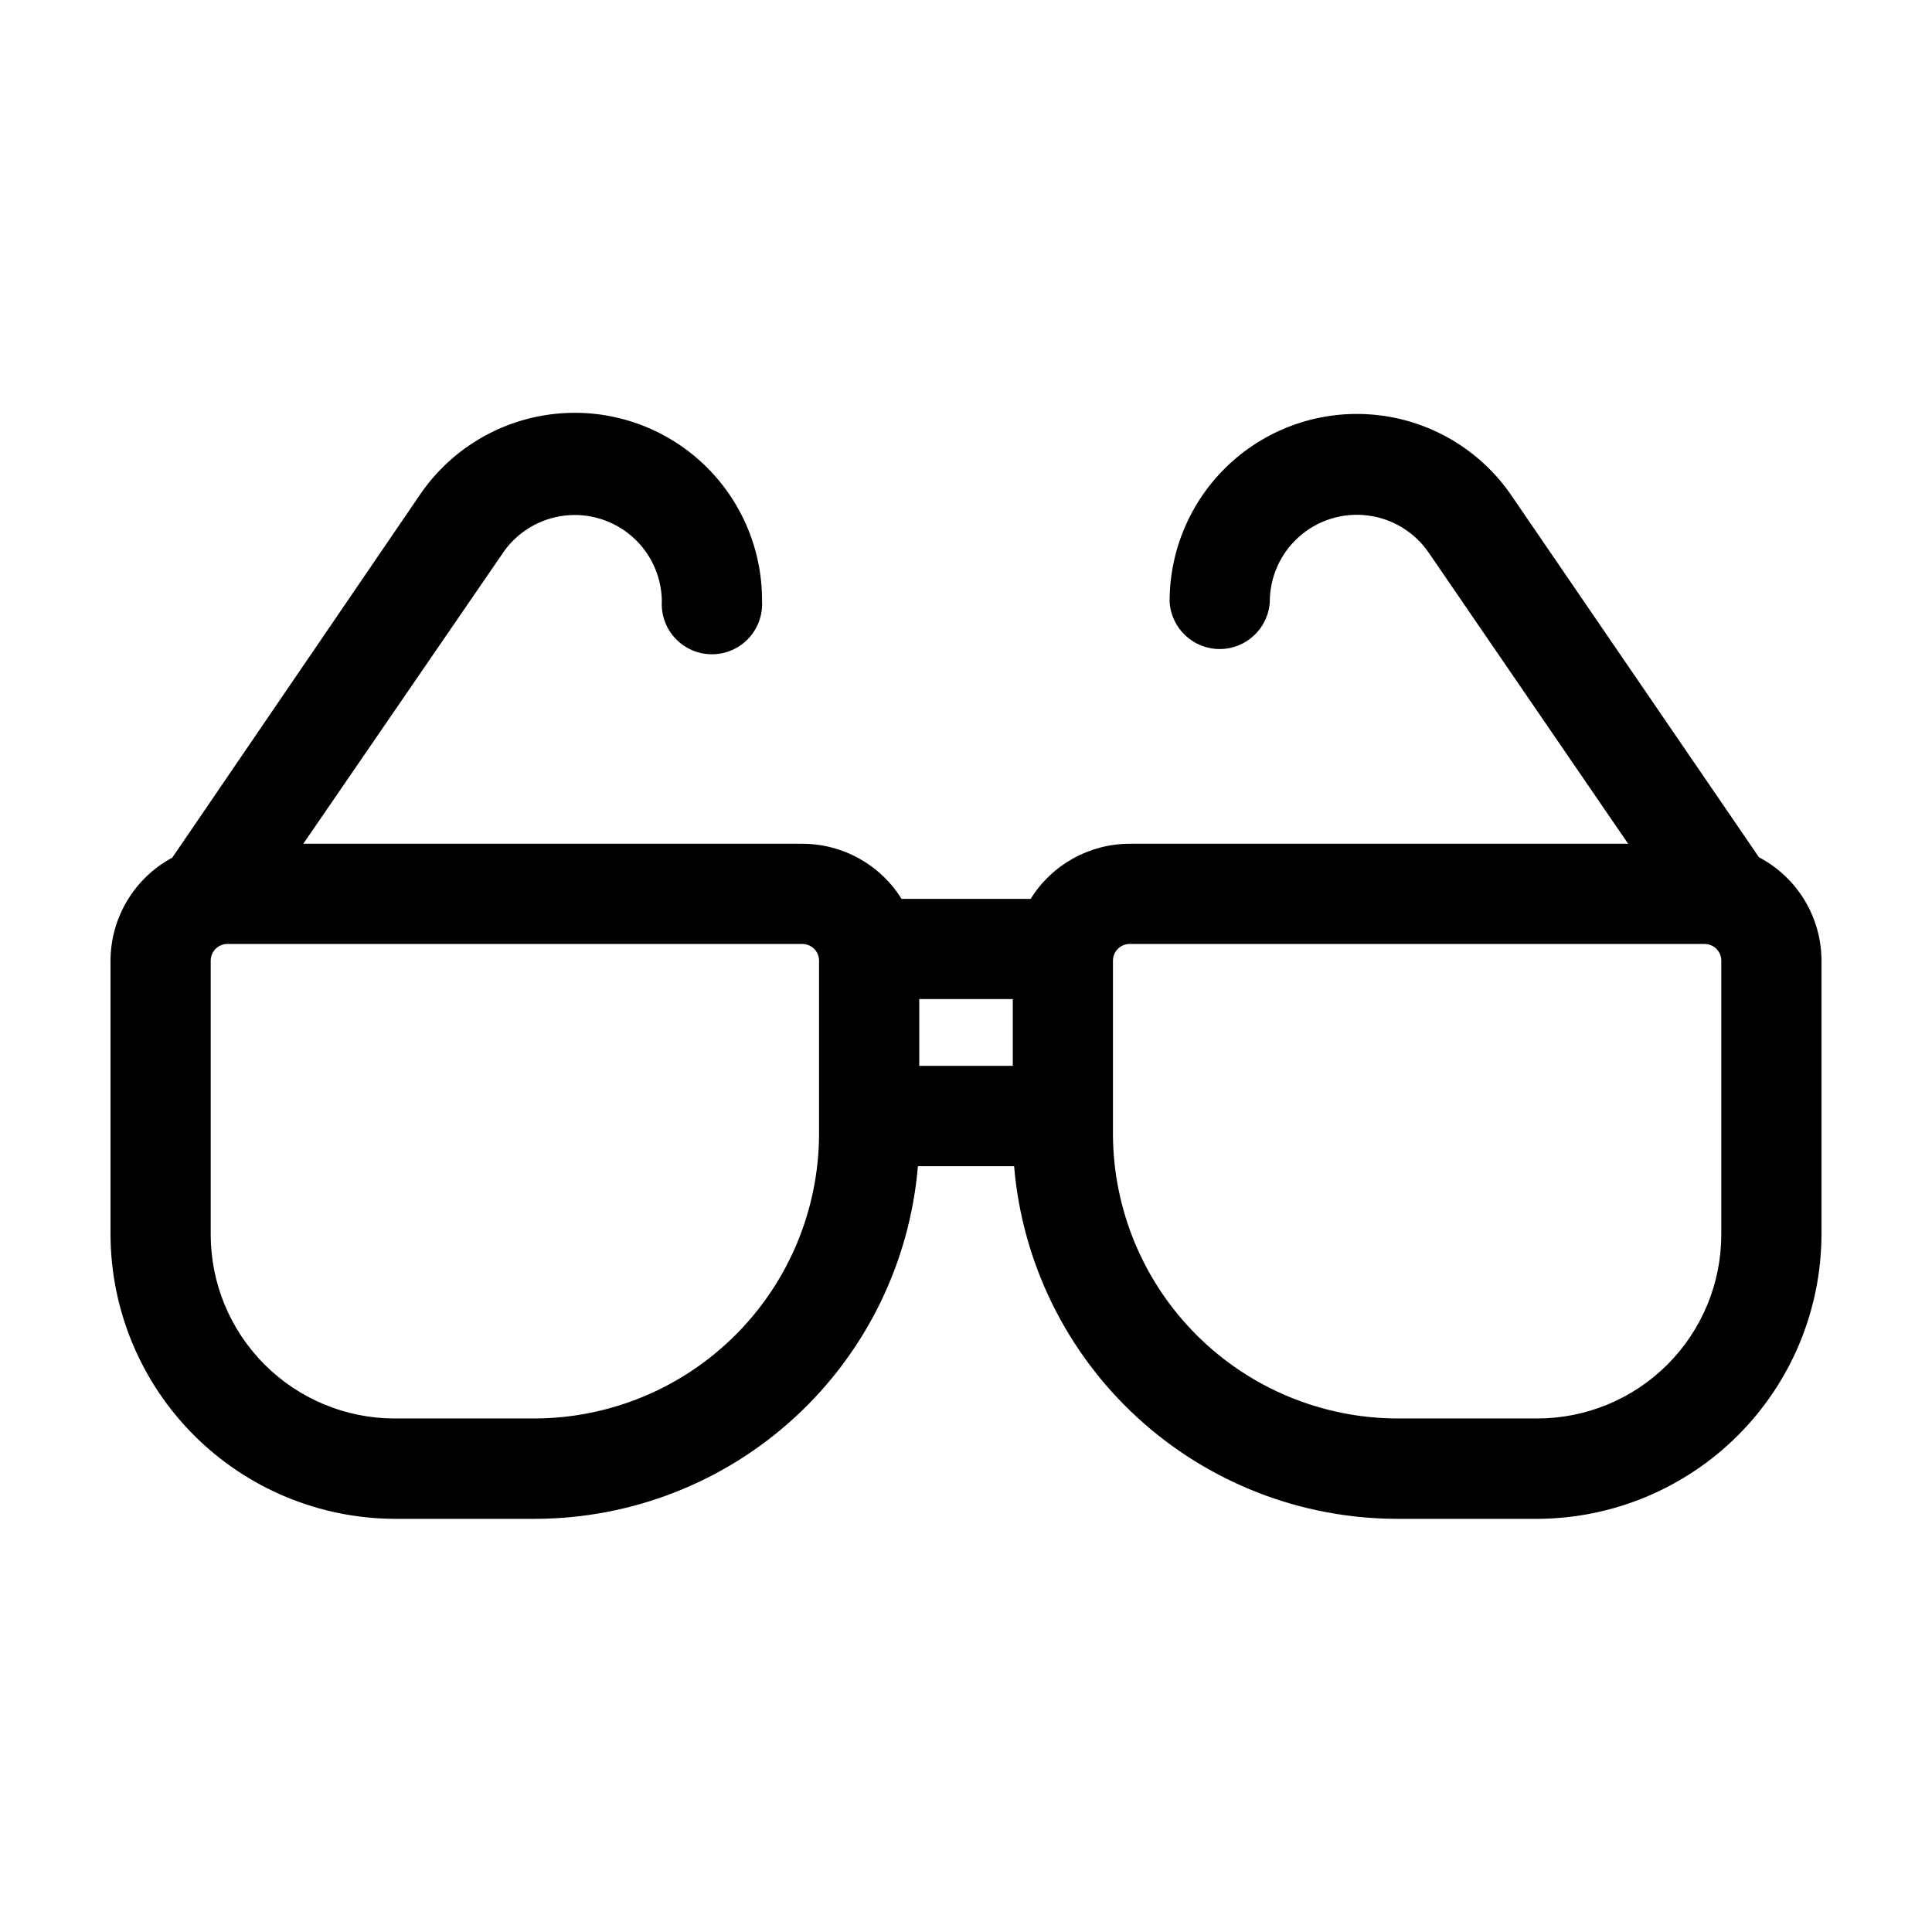
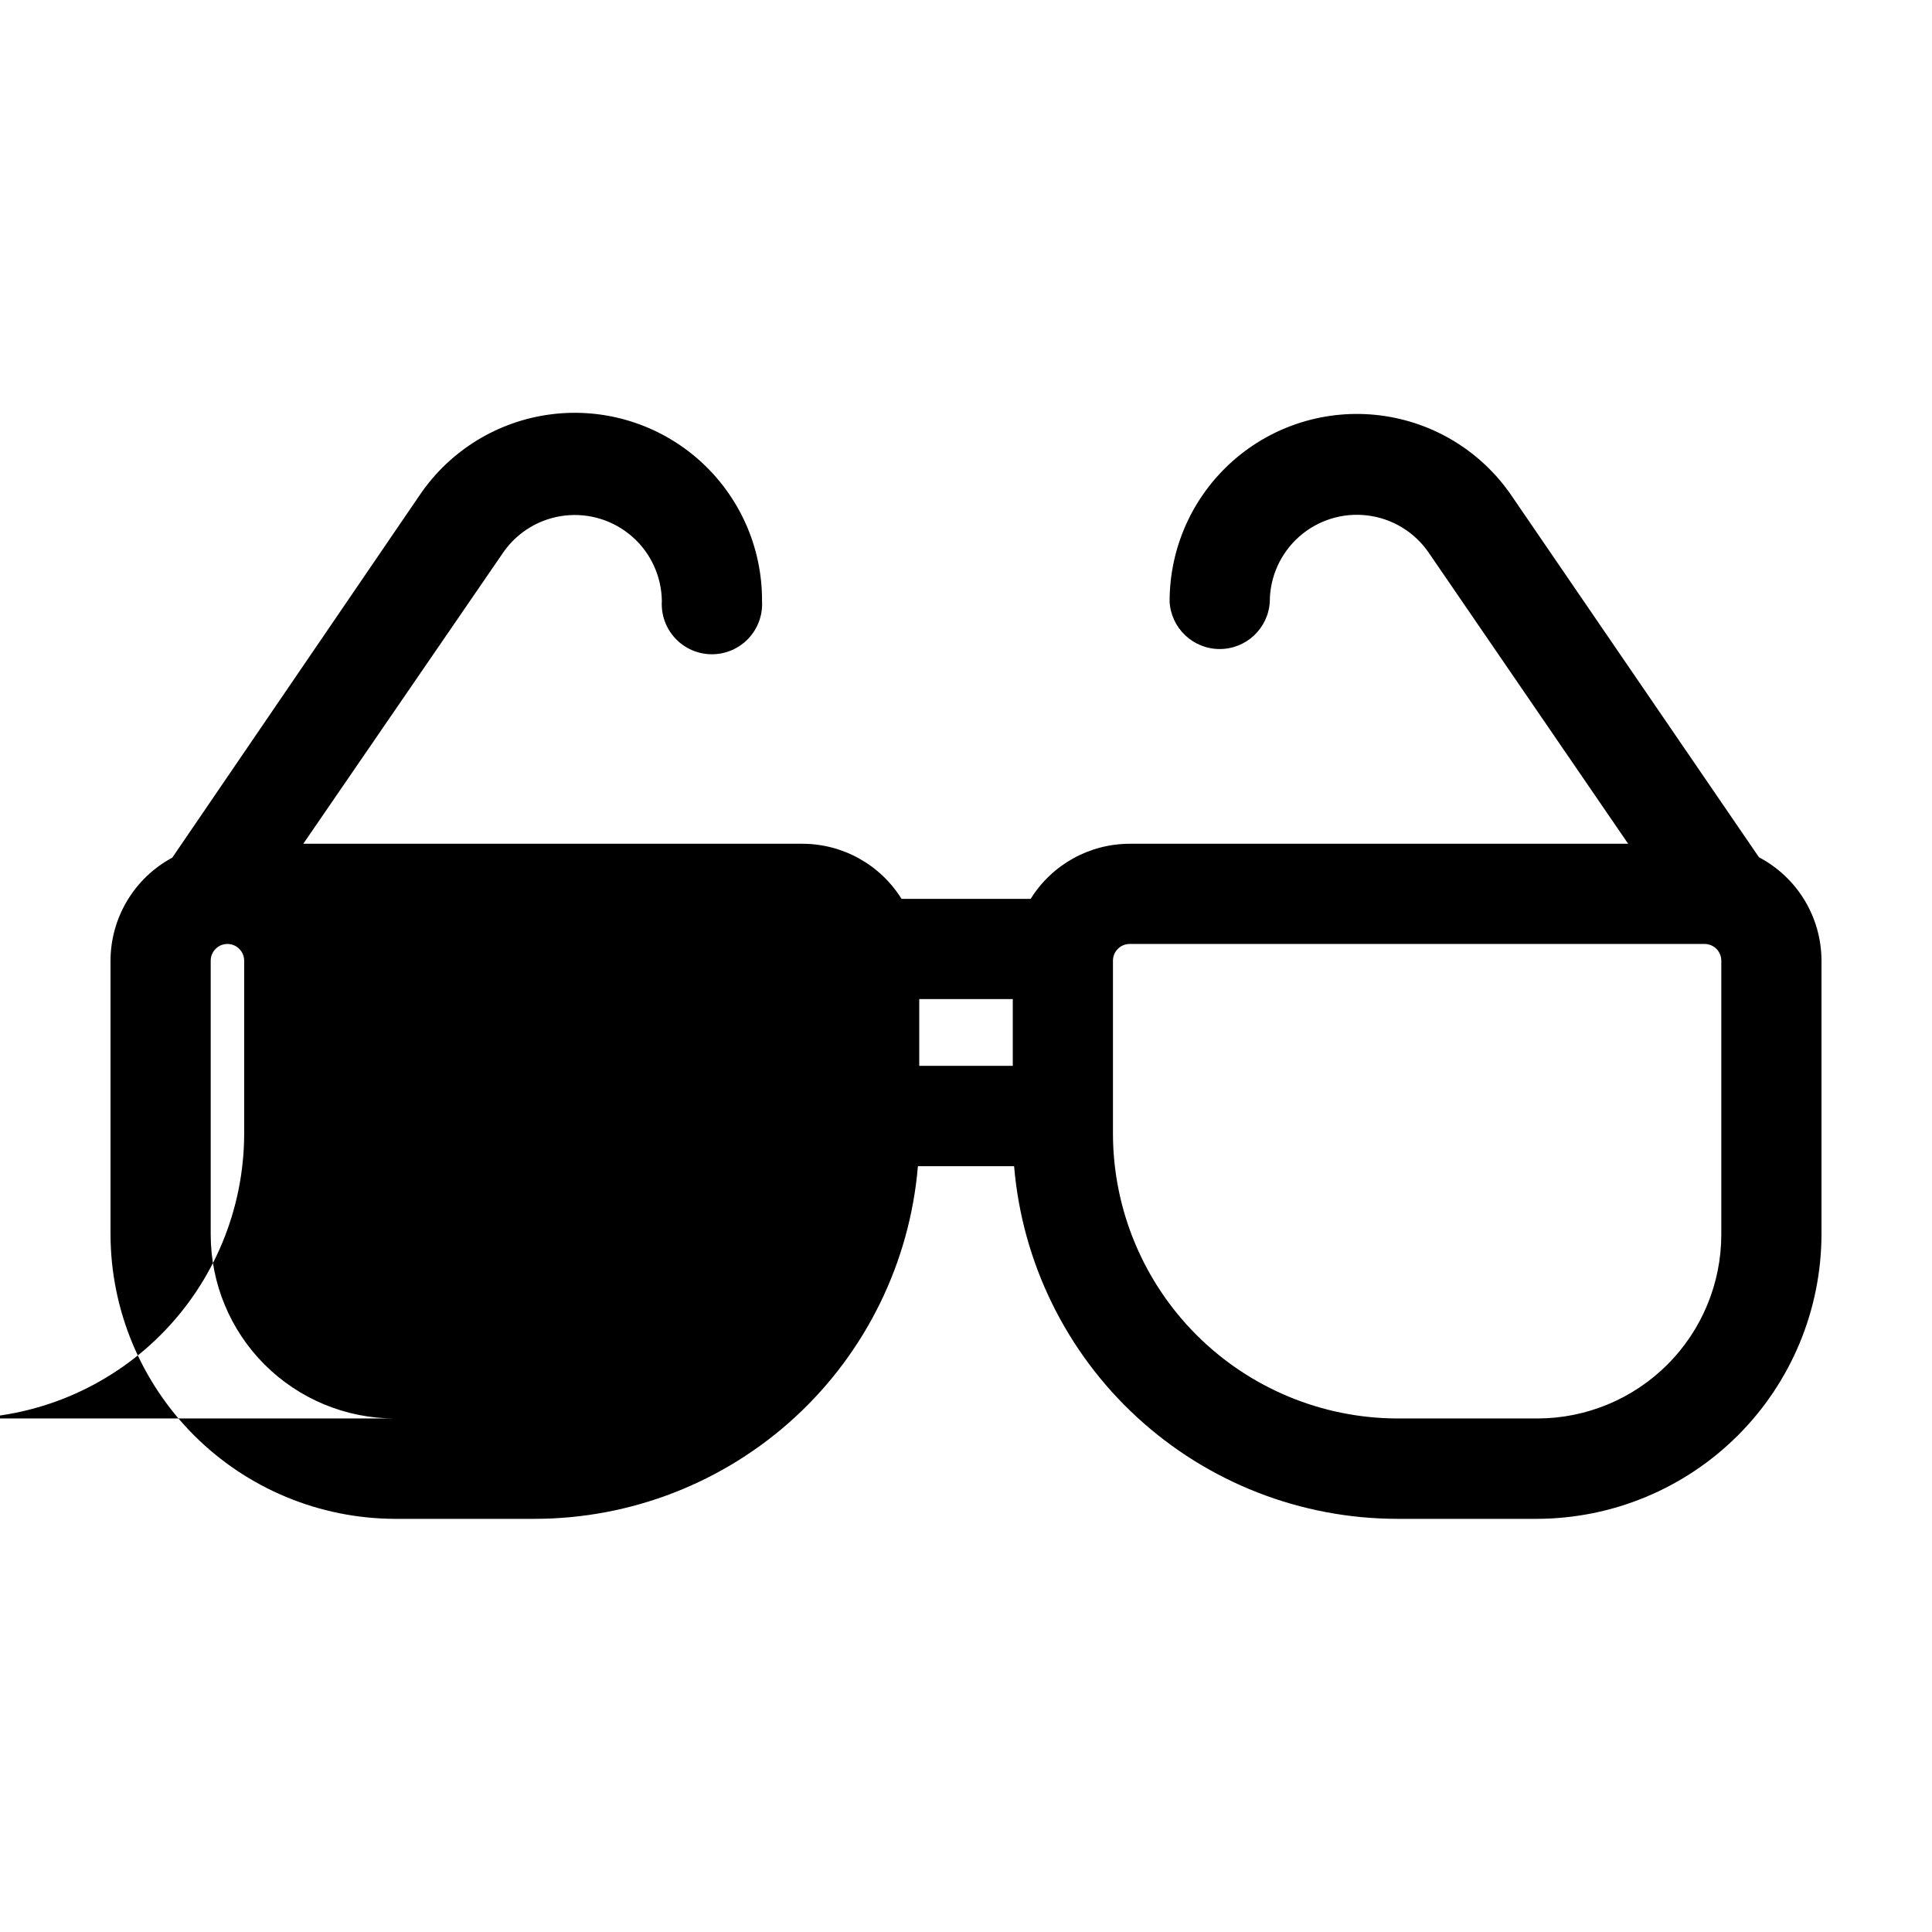
<svg xmlns="http://www.w3.org/2000/svg" fill="#000000" width="800px" height="800px" version="1.1" viewBox="144 144 512 512">
-   <path d="m610.14 371.18-65.496-95.723c-8.012-11.809-20.723-19.594-34.883-21.371-14.16-1.777-28.402 2.629-39.082 12.094-10.684 9.465-16.773 23.066-16.719 37.34 0.434 7.016 6.246 12.48 13.273 12.48 7.031 0 12.844-5.465 13.277-12.48-0.008-6.617 2.828-12.918 7.785-17.305 4.957-4.383 11.559-6.43 18.125-5.613 6.57 0.812 12.473 4.406 16.207 9.867l52.852 77.137h-132.1c-10.684 0.008-20.609 5.531-26.246 14.609h-34.211c-5.652-9.086-15.598-14.609-26.297-14.609h-132.25l53.152-77.438c3.789-5.32 9.652-8.785 16.141-9.535 6.488-0.75 12.992 1.285 17.895 5.598 4.902 4.316 7.75 10.508 7.832 17.035-0.227 3.664 1.07 7.258 3.582 9.93 2.516 2.676 6.023 4.191 9.691 4.191 3.668 0 7.176-1.516 9.691-4.191 2.512-2.672 3.809-6.266 3.586-9.93 0.07-14.277-6.016-27.891-16.695-37.367-10.68-9.473-24.922-13.891-39.09-12.117s-26.883 9.559-34.902 21.375l-65.598 96.125c-4.938 2.652-9.062 6.59-11.945 11.398-2.883 4.805-4.414 10.305-4.426 15.906v72.602c0.066 19.945 8.016 39.059 22.113 53.168 14.102 14.109 33.207 22.07 53.156 22.152h37.18c25.555-0.027 50.168-9.645 68.969-26.949 18.797-17.309 30.414-41.043 32.551-66.508h25.492c2.133 25.465 13.75 49.199 32.551 66.508 18.797 17.305 43.41 26.922 68.965 26.949h37.184c19.945-0.082 39.051-8.043 53.152-22.152 14.098-14.109 22.047-33.223 22.113-53.168v-72.602c-0.008-5.641-1.555-11.176-4.477-16.004-2.922-4.832-7.102-8.773-12.098-11.402zm-58.691 148.73h-37.184c-19.945-0.066-39.059-8.016-53.168-22.117-14.109-14.102-22.07-33.207-22.152-53.152v-46.051c0-2.445 1.988-4.43 4.434-4.43h152.35c1.18 0 2.305 0.465 3.137 1.297s1.297 1.957 1.297 3.133v72.602c-0.012 12.918-5.148 25.301-14.281 34.434-9.133 9.133-21.52 14.27-34.434 14.285zm-265.66 0h-37.23c-12.918-0.016-25.301-5.152-34.438-14.285-9.133-9.133-14.27-21.516-14.281-34.434v-72.602c0-2.445 1.984-4.43 4.434-4.43h152.35c1.176 0 2.305 0.465 3.133 1.297 0.832 0.832 1.301 1.957 1.301 3.133v46.051c-0.082 19.938-8.035 39.035-22.133 53.133-14.102 14.102-33.199 22.055-53.137 22.137zm101.82-111.14h24.789v17.684h-24.789z" fill-rule="evenodd" />
+   <path d="m610.14 371.18-65.496-95.723c-8.012-11.809-20.723-19.594-34.883-21.371-14.16-1.777-28.402 2.629-39.082 12.094-10.684 9.465-16.773 23.066-16.719 37.34 0.434 7.016 6.246 12.48 13.273 12.48 7.031 0 12.844-5.465 13.277-12.48-0.008-6.617 2.828-12.918 7.785-17.305 4.957-4.383 11.559-6.43 18.125-5.613 6.57 0.812 12.473 4.406 16.207 9.867l52.852 77.137h-132.1c-10.684 0.008-20.609 5.531-26.246 14.609h-34.211c-5.652-9.086-15.598-14.609-26.297-14.609h-132.25l53.152-77.438c3.789-5.32 9.652-8.785 16.141-9.535 6.488-0.75 12.992 1.285 17.895 5.598 4.902 4.316 7.75 10.508 7.832 17.035-0.227 3.664 1.07 7.258 3.582 9.93 2.516 2.676 6.023 4.191 9.691 4.191 3.668 0 7.176-1.516 9.691-4.191 2.512-2.672 3.809-6.266 3.586-9.93 0.07-14.277-6.016-27.891-16.695-37.367-10.68-9.473-24.922-13.891-39.09-12.117s-26.883 9.559-34.902 21.375l-65.598 96.125c-4.938 2.652-9.062 6.59-11.945 11.398-2.883 4.805-4.414 10.305-4.426 15.906v72.602c0.066 19.945 8.016 39.059 22.113 53.168 14.102 14.109 33.207 22.07 53.156 22.152h37.18c25.555-0.027 50.168-9.645 68.969-26.949 18.797-17.309 30.414-41.043 32.551-66.508h25.492c2.133 25.465 13.75 49.199 32.551 66.508 18.797 17.305 43.41 26.922 68.965 26.949h37.184c19.945-0.082 39.051-8.043 53.152-22.152 14.098-14.109 22.047-33.223 22.113-53.168v-72.602c-0.008-5.641-1.555-11.176-4.477-16.004-2.922-4.832-7.102-8.773-12.098-11.402zm-58.691 148.73h-37.184c-19.945-0.066-39.059-8.016-53.168-22.117-14.109-14.102-22.07-33.207-22.152-53.152v-46.051c0-2.445 1.988-4.43 4.434-4.43h152.35c1.18 0 2.305 0.465 3.137 1.297s1.297 1.957 1.297 3.133v72.602c-0.012 12.918-5.148 25.301-14.281 34.434-9.133 9.133-21.52 14.27-34.434 14.285zm-265.66 0h-37.23c-12.918-0.016-25.301-5.152-34.438-14.285-9.133-9.133-14.27-21.516-14.281-34.434v-72.602c0-2.445 1.984-4.43 4.434-4.43c1.176 0 2.305 0.465 3.133 1.297 0.832 0.832 1.301 1.957 1.301 3.133v46.051c-0.082 19.938-8.035 39.035-22.133 53.133-14.102 14.102-33.199 22.055-53.137 22.137zm101.82-111.14h24.789v17.684h-24.789z" fill-rule="evenodd" />
</svg>